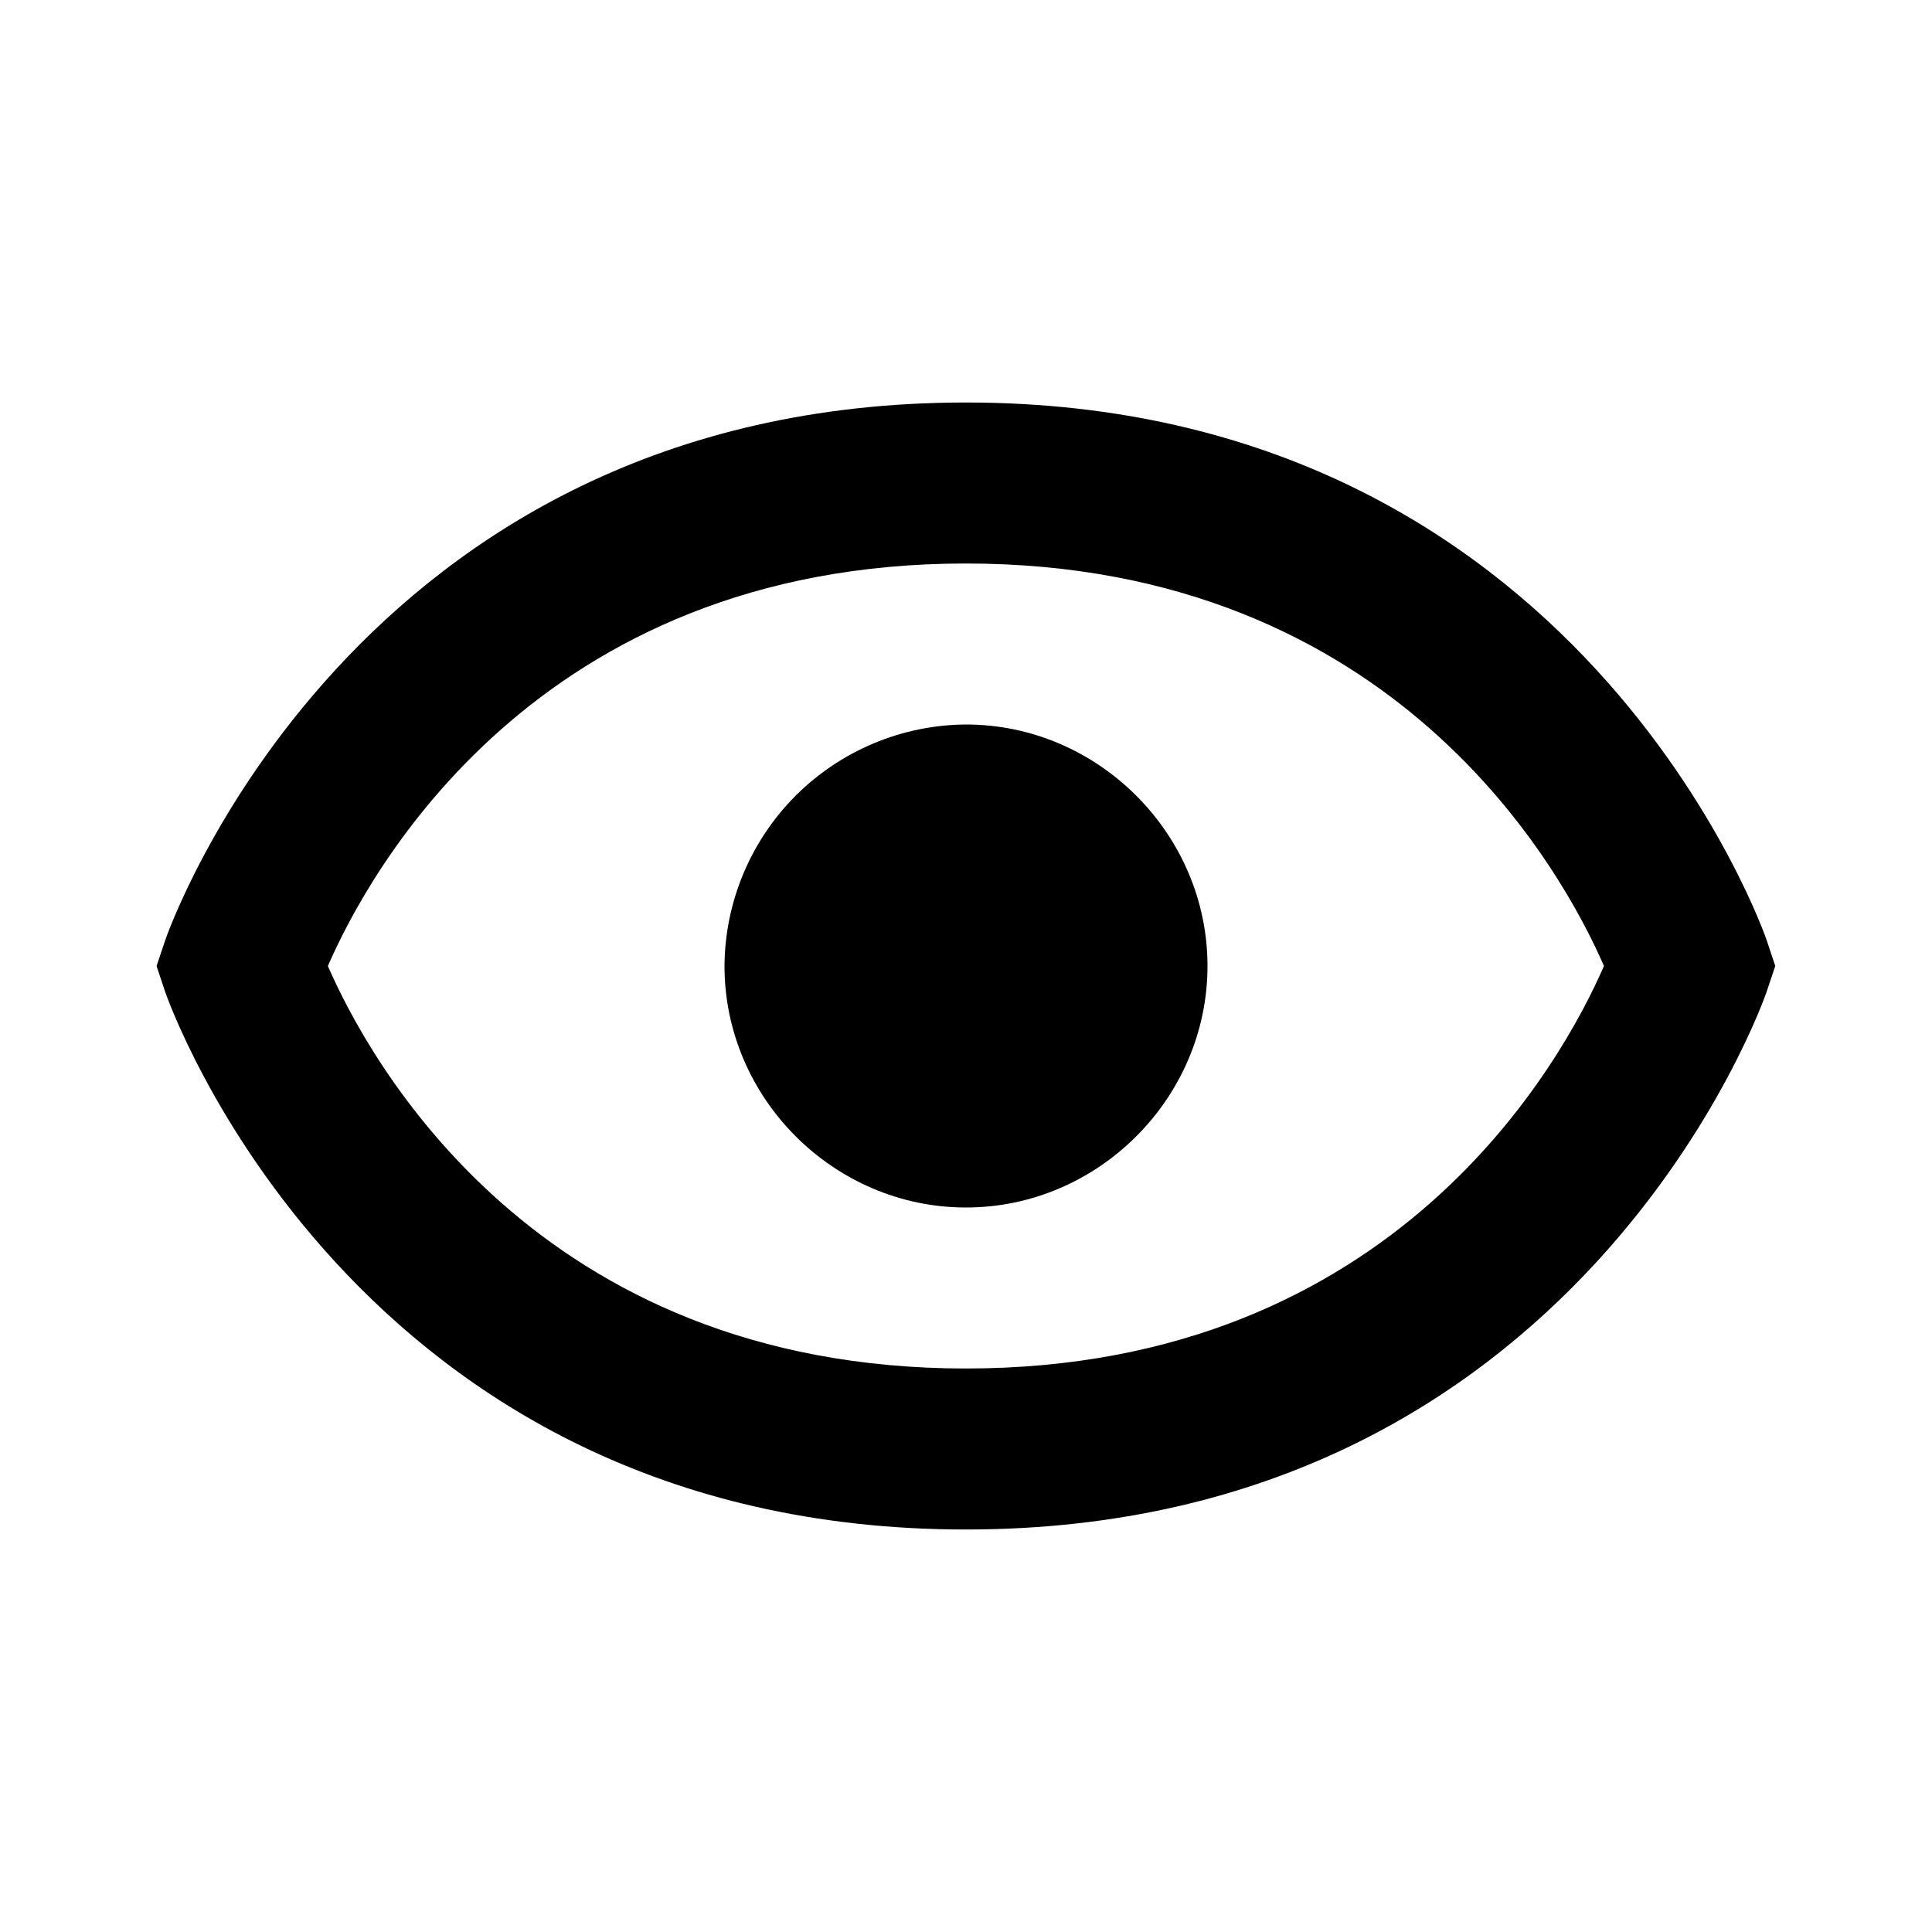
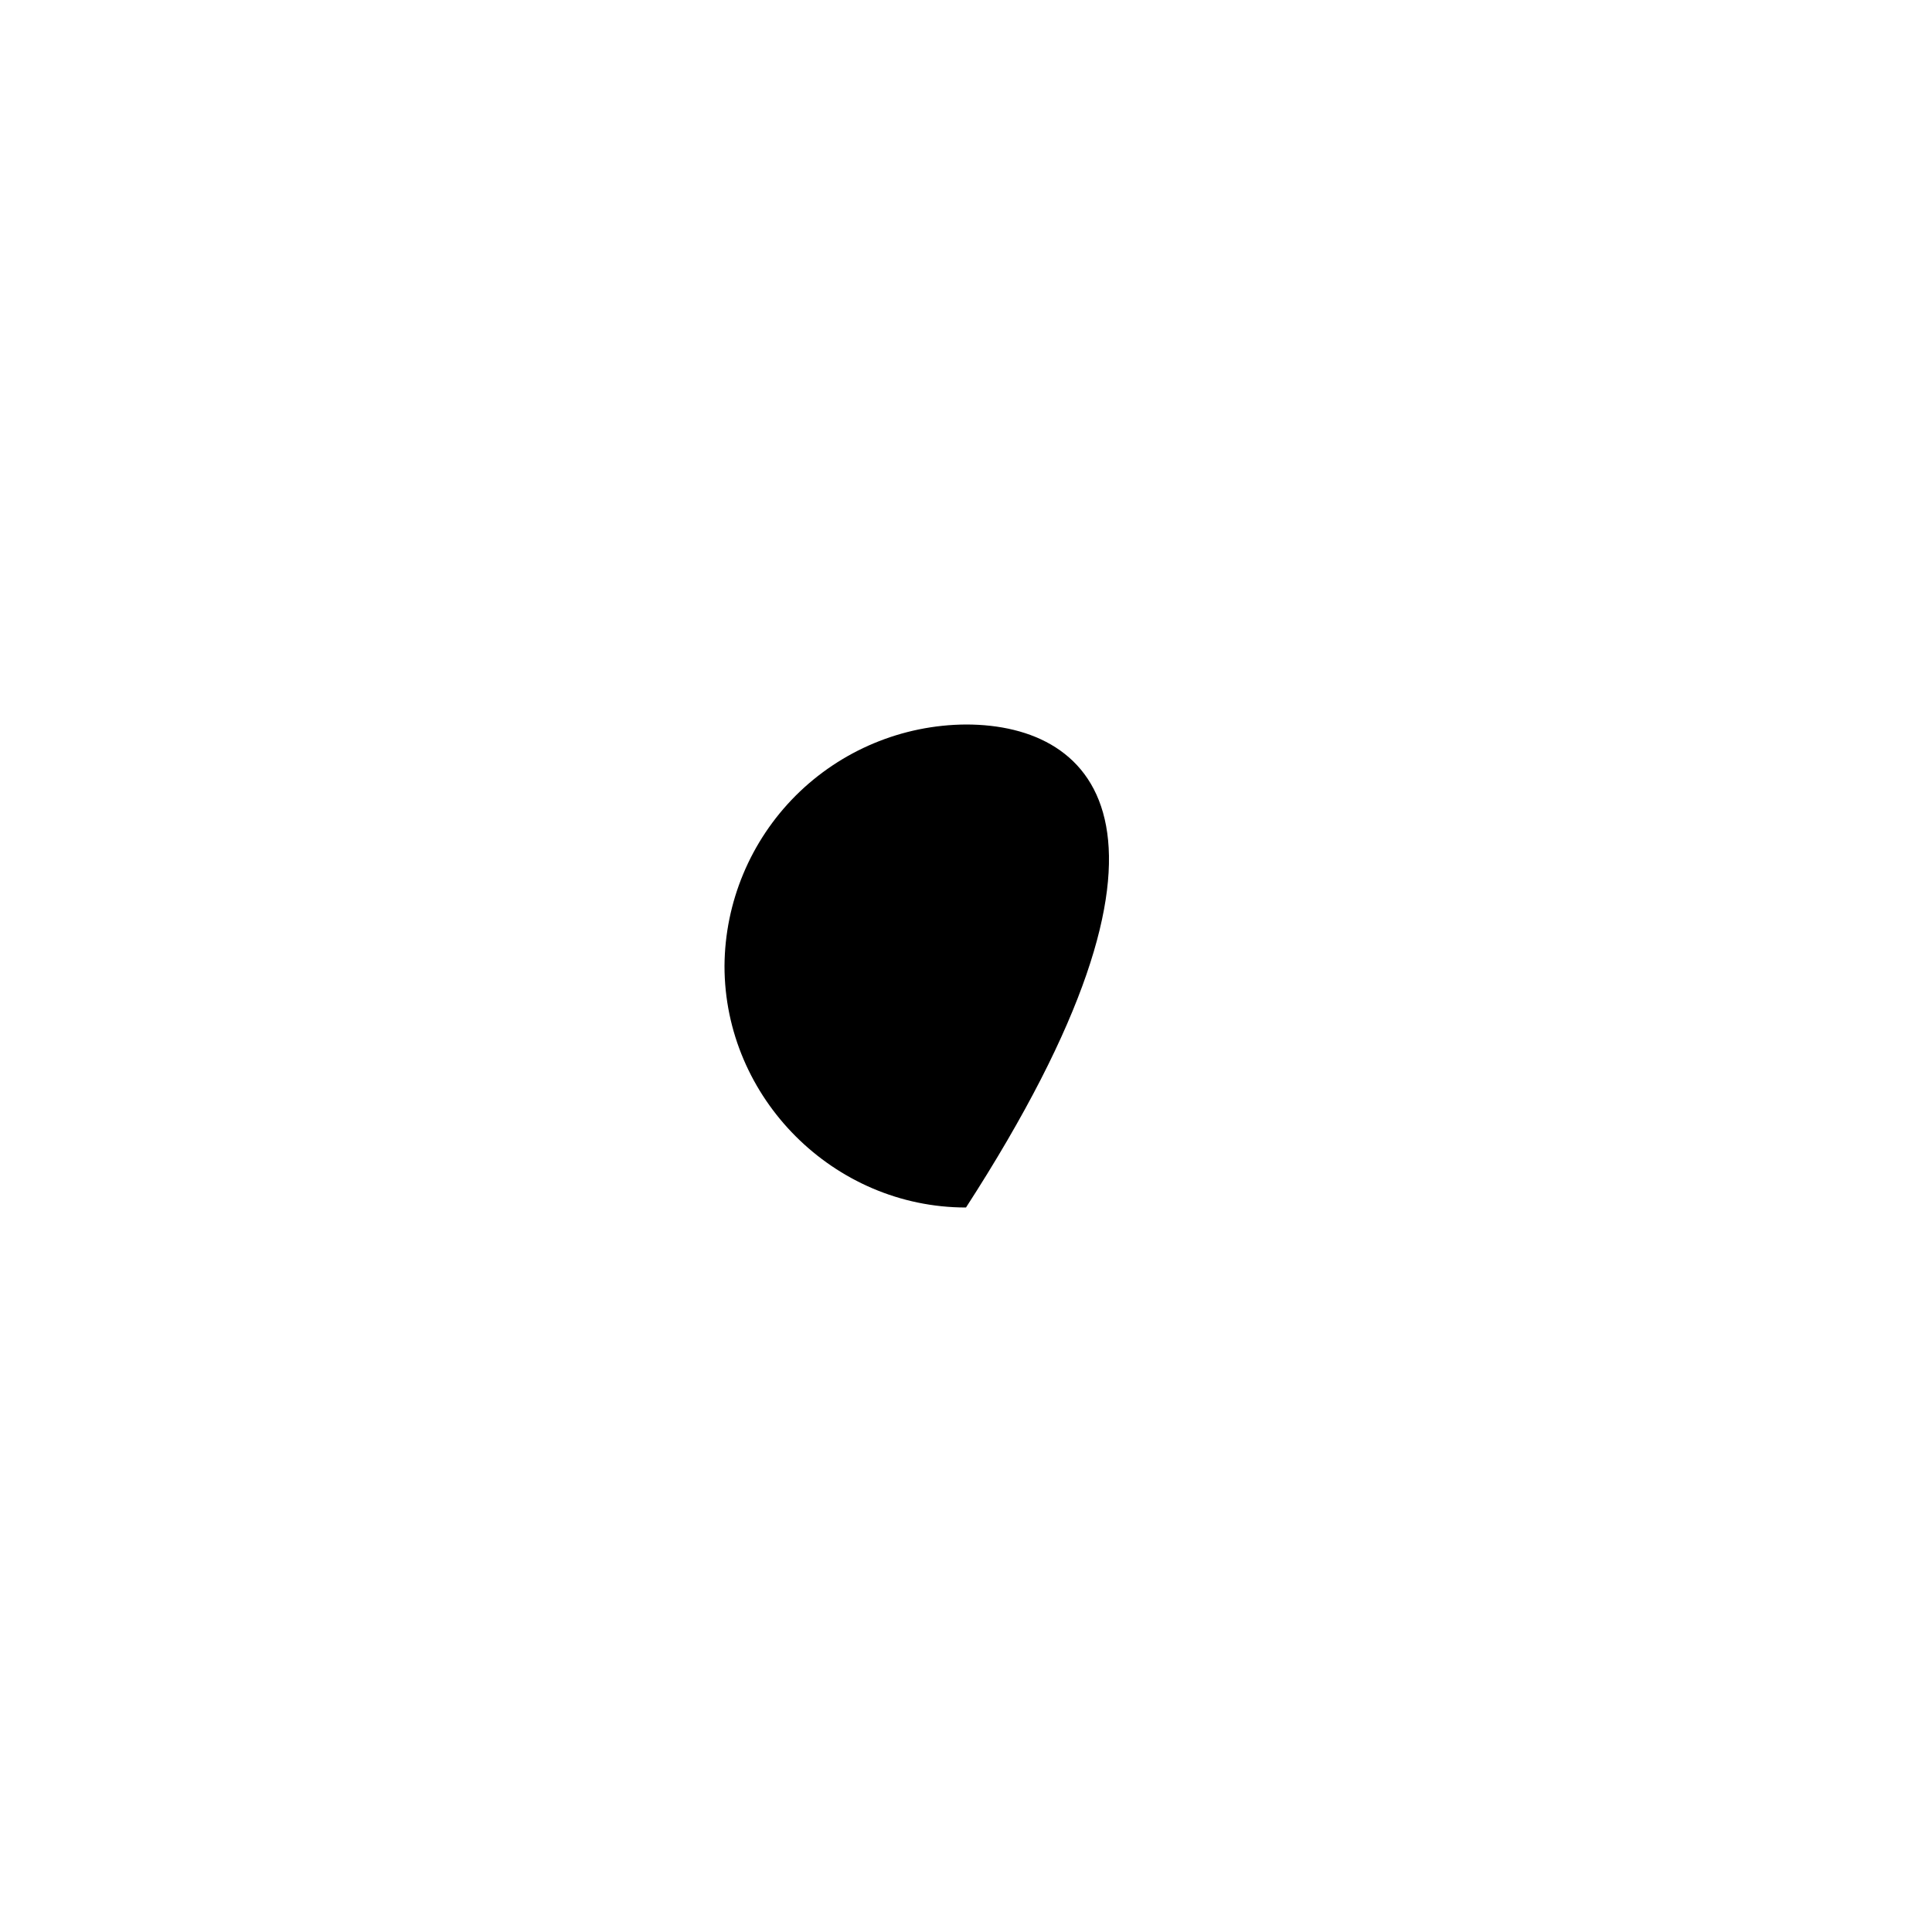
<svg xmlns="http://www.w3.org/2000/svg" width="24" height="24" viewBox="0 0 24 24" fill="none">
-   <path d="M12 9C11.206 9.005 10.446 9.323 9.884 9.884C9.323 10.446 9.005 11.206 9 12C9 13.642 10.358 15 12 15C13.641 15 15 13.642 15 12C15 10.359 13.641 9 12 9Z" fill="black" />
-   <path d="M11.999 5C4.366 5 2.072 11.617 2.051 11.684L1.945 12L2.05 12.316C2.072 12.383 4.366 19 11.999 19C19.632 19 21.926 12.383 21.947 12.316L22.053 12L21.948 11.684C21.926 11.617 19.632 5 11.999 5ZM11.999 17C6.648 17 4.575 13.154 4.073 12C4.577 10.842 6.651 7 11.999 7C17.35 7 19.423 10.846 19.925 12C19.421 13.158 17.347 17 11.999 17Z" fill="black" />
+   <path d="M12 9C11.206 9.005 10.446 9.323 9.884 9.884C9.323 10.446 9.005 11.206 9 12C9 13.642 10.358 15 12 15C15 10.359 13.641 9 12 9Z" fill="black" />
</svg>